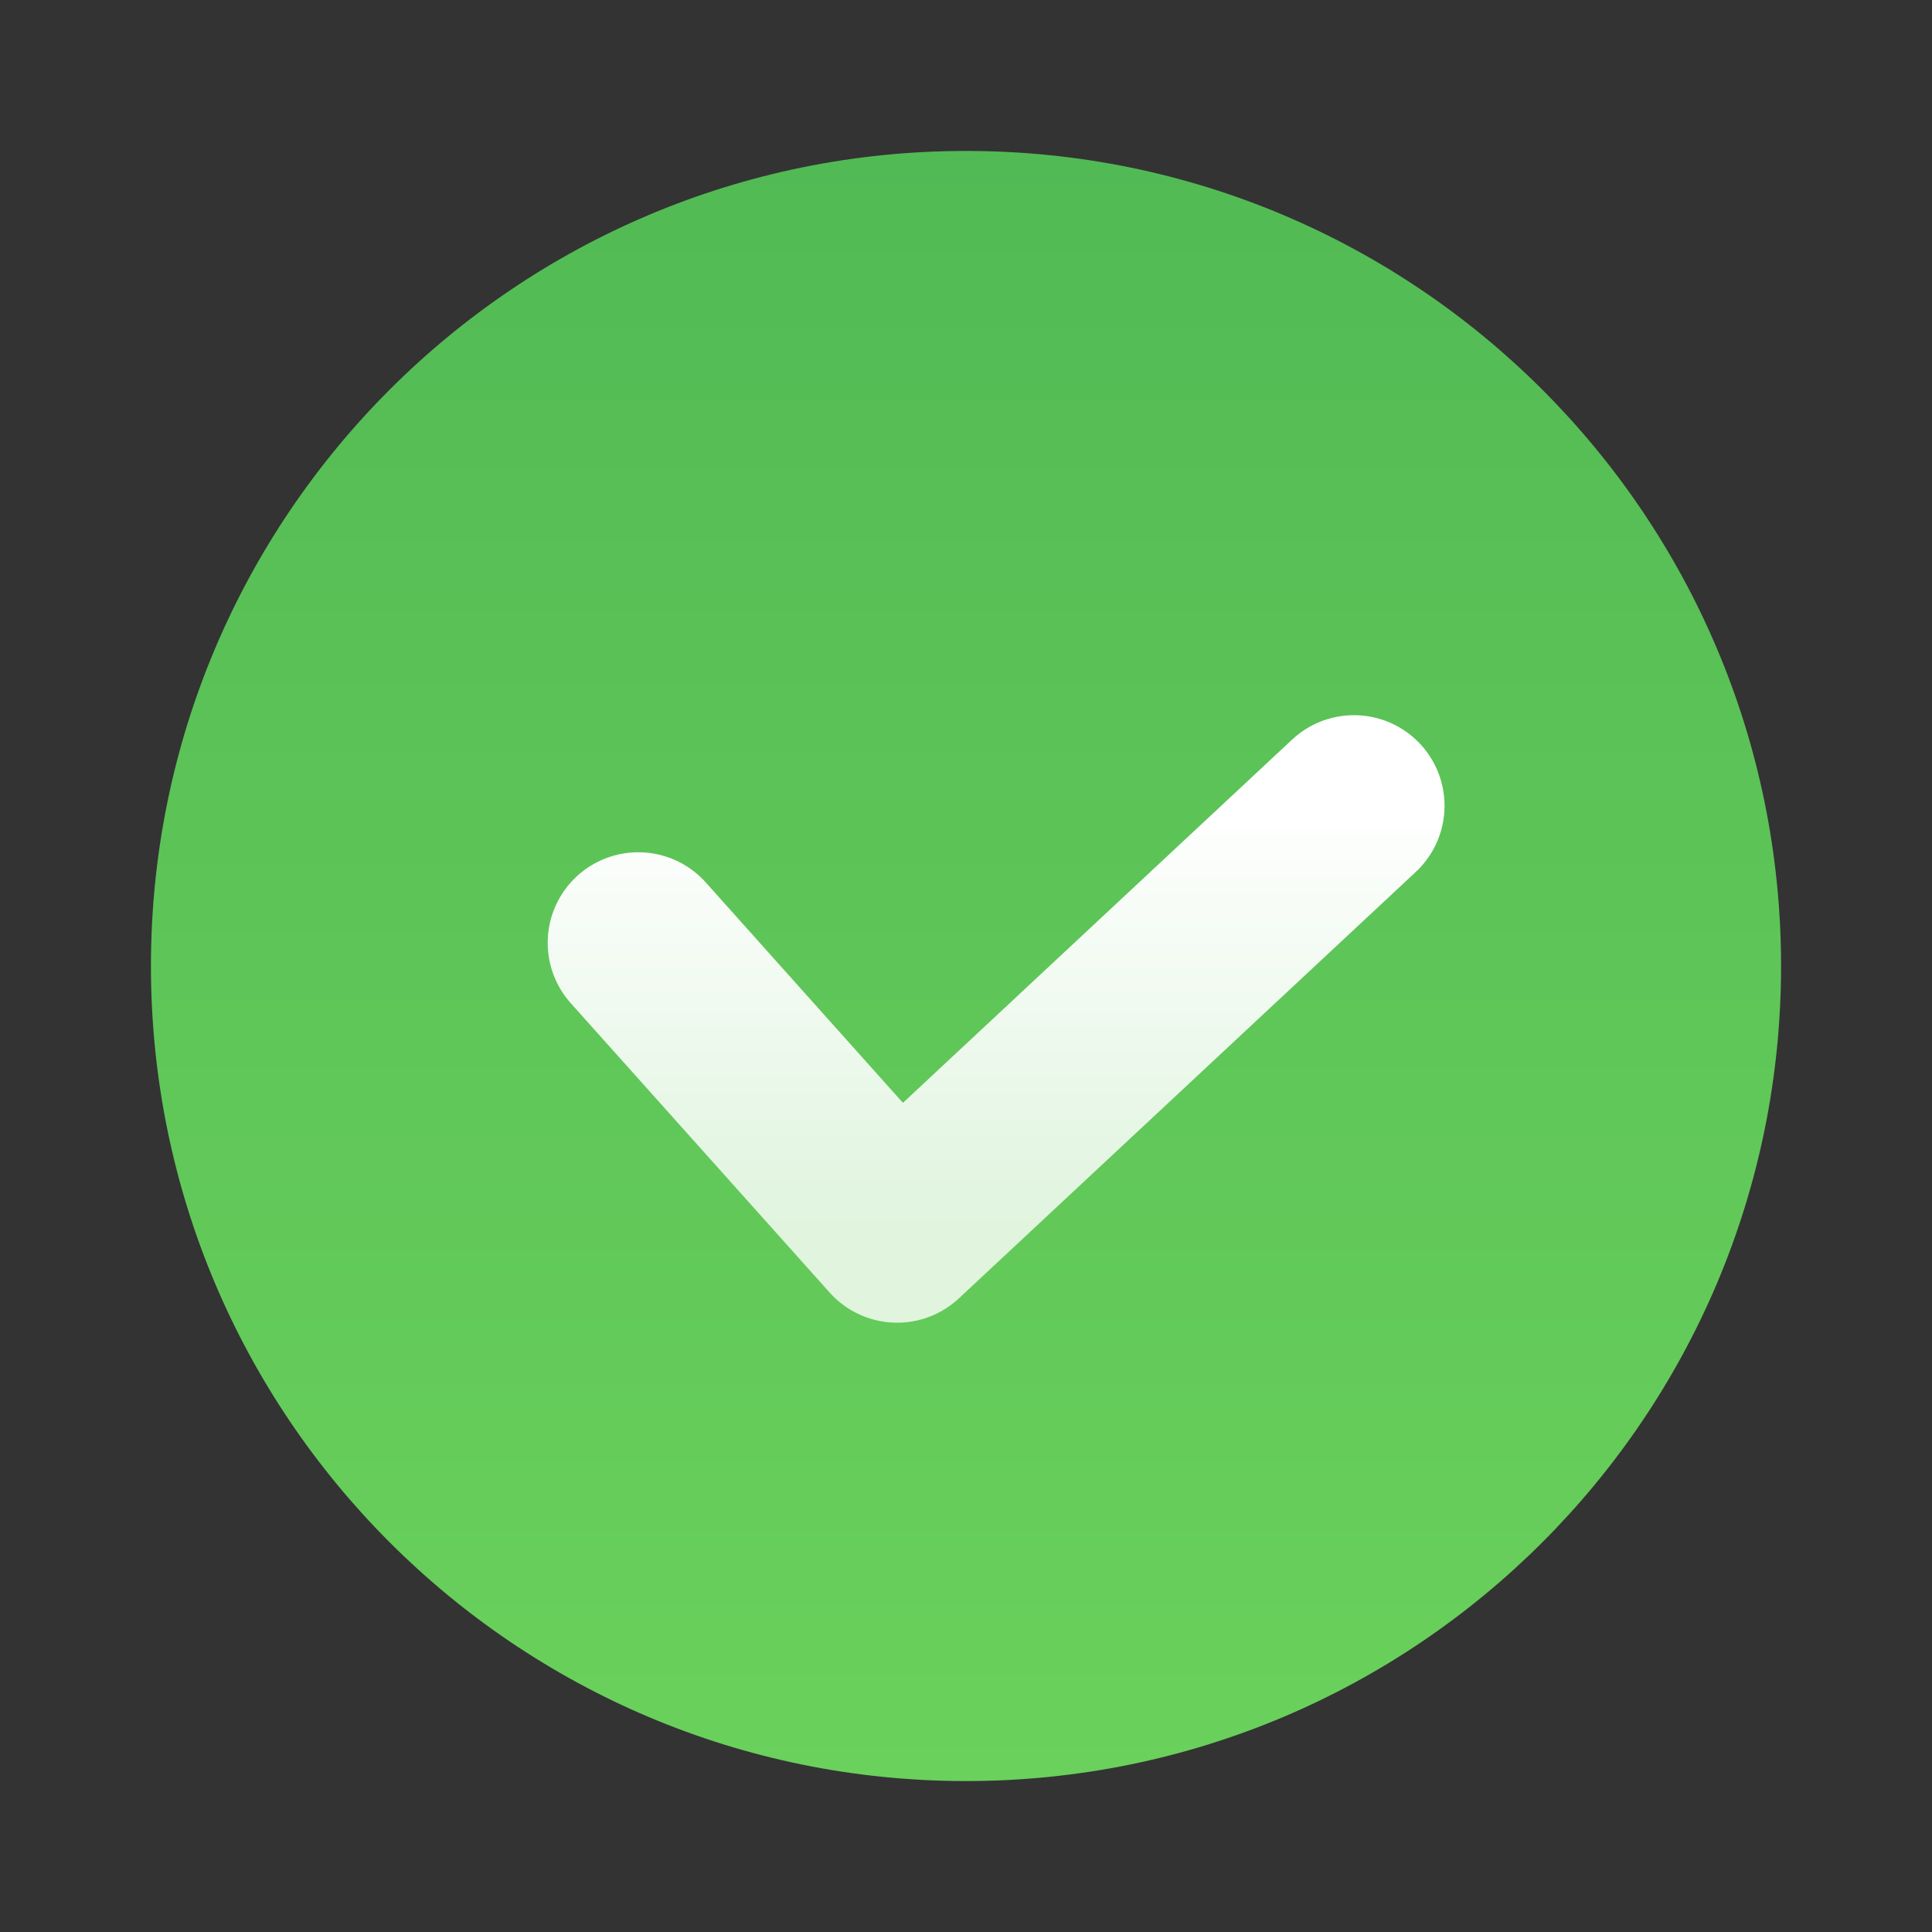
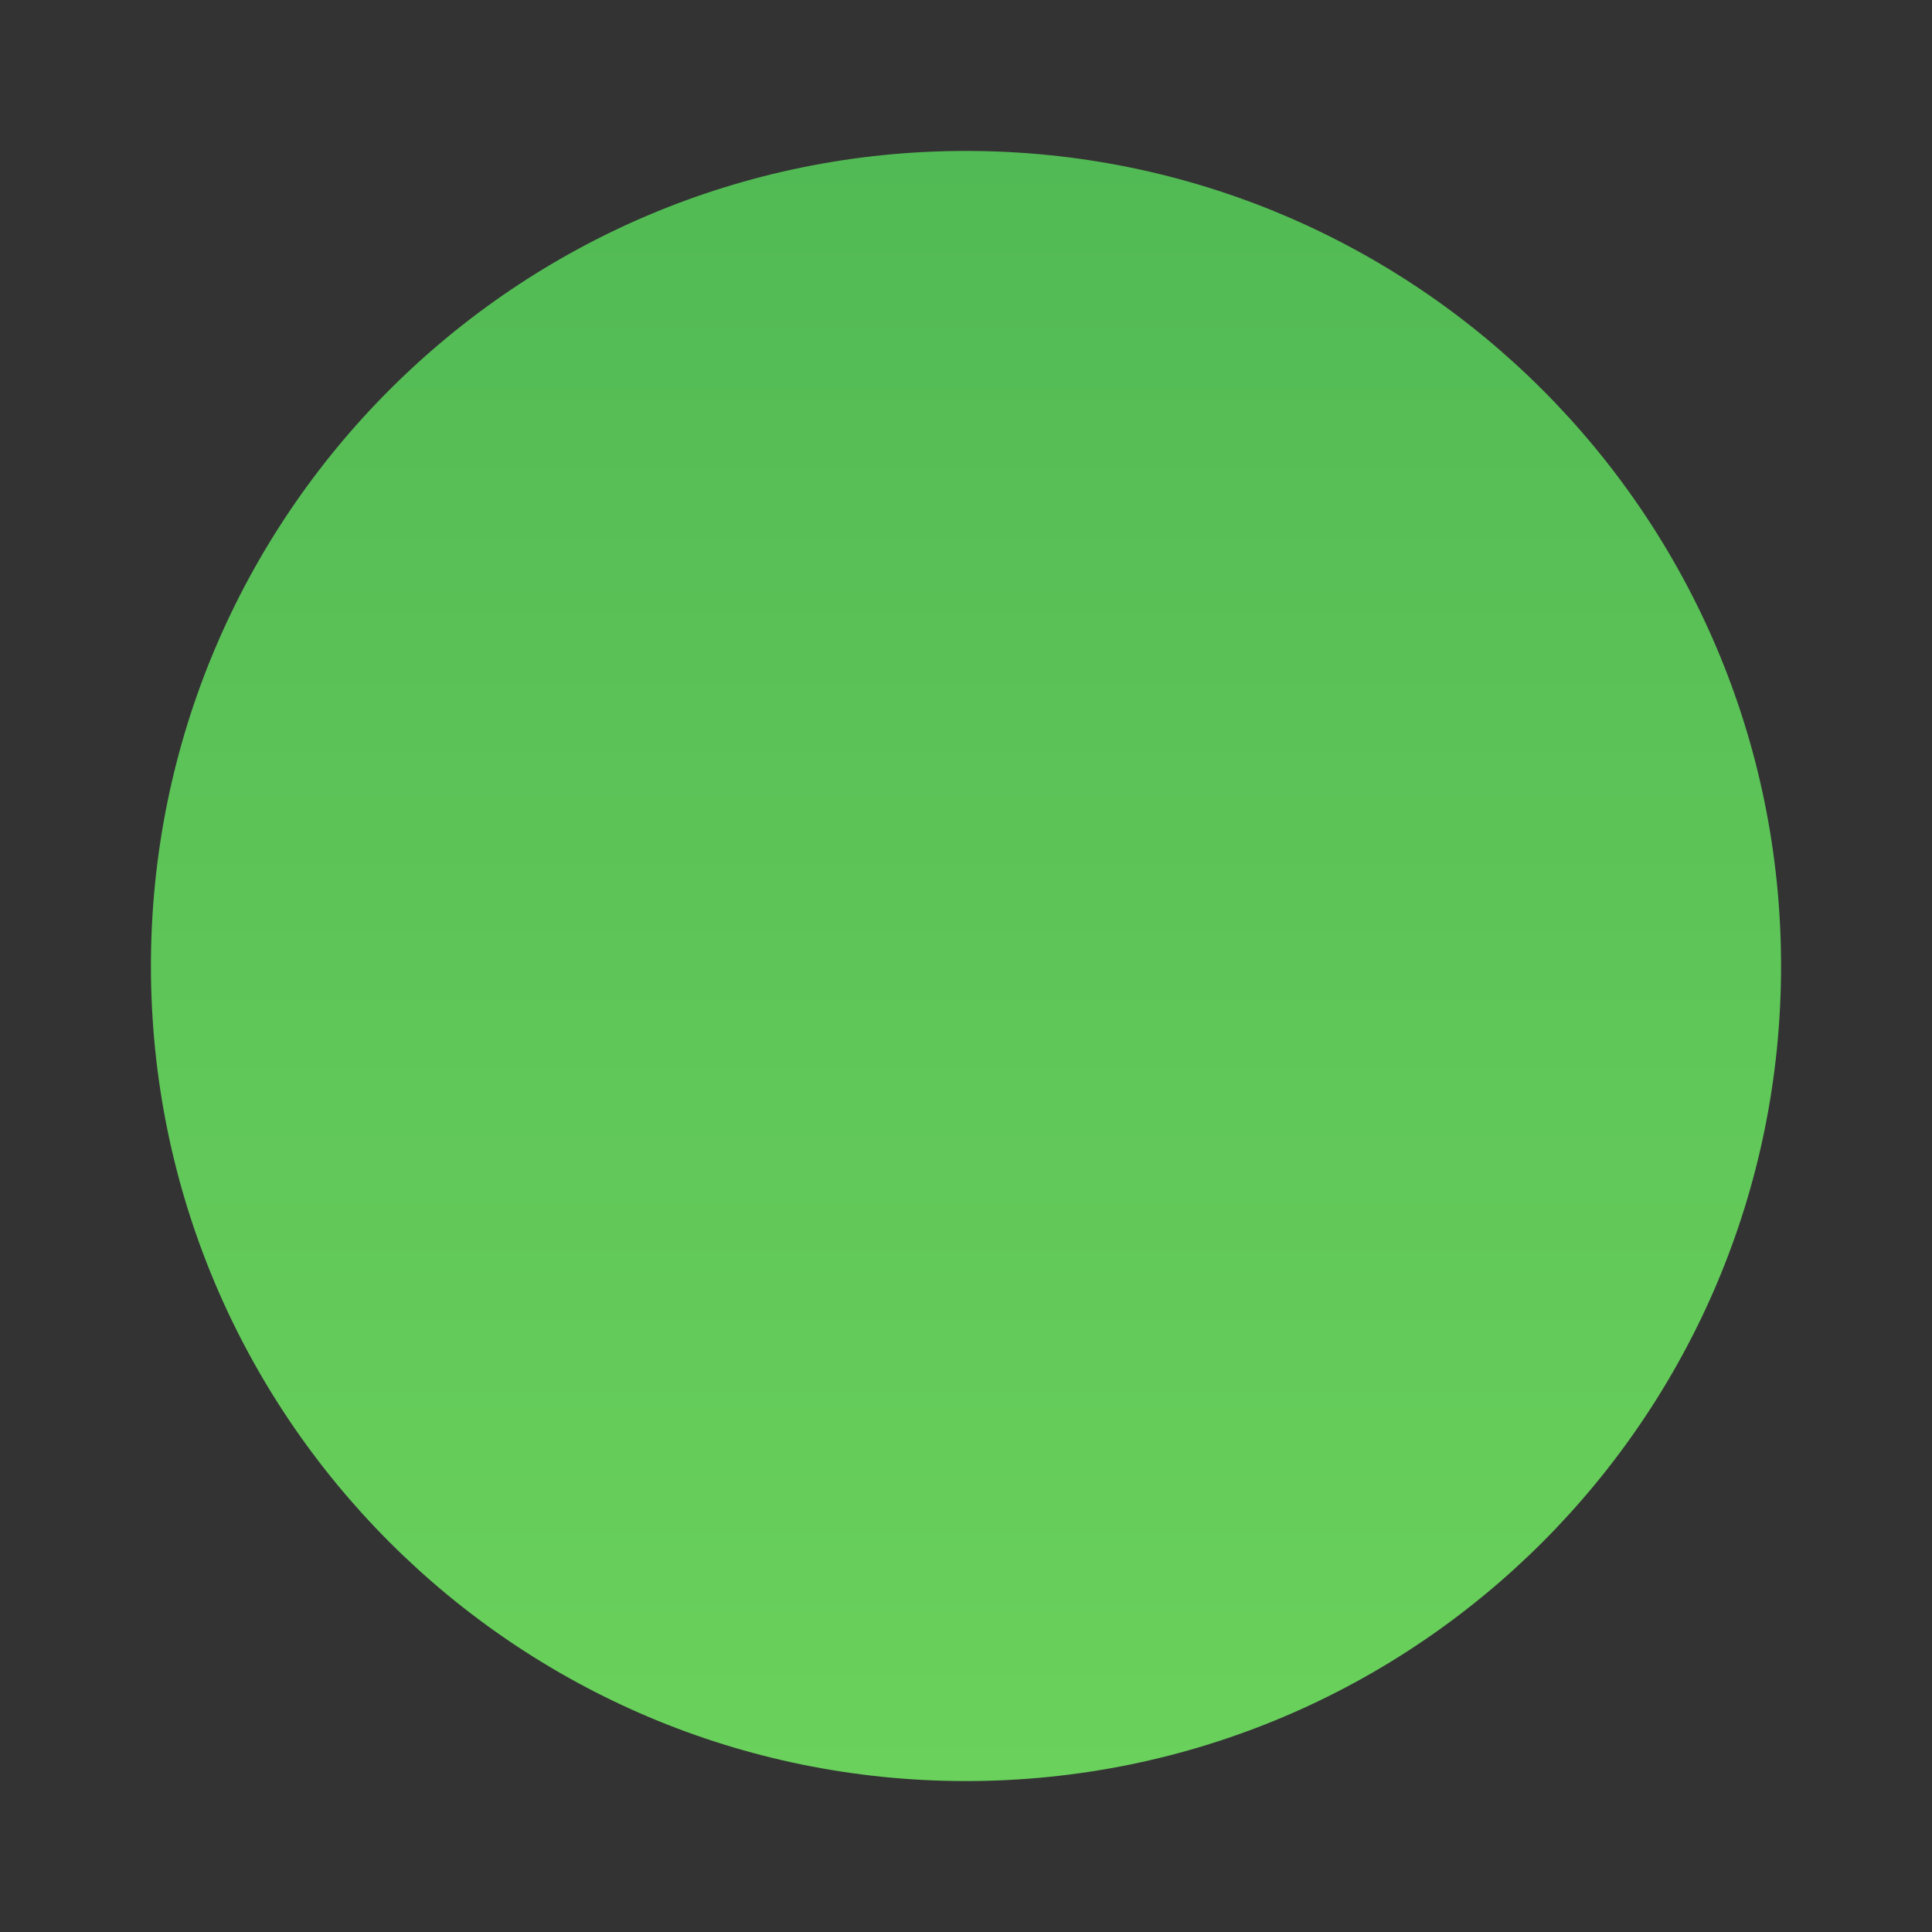
<svg xmlns="http://www.w3.org/2000/svg" width="64" height="64" viewBox="0 0 64 64" fill="none">
  <rect x="0" y="0" width="64" height="64" fill="#333333" stroke="none" />
  <path d="M32 5C46.911 5 59 17.088 59 32C59 46.911 46.911 59 32 59C17.088 59 5 46.911 5 32C5 17.088 17.088 5 32 5Z" fill="url(#paint0_linear_7210_87629)" />
-   <path d="M21.143 31.232L29.718 40.816L44.852 26.691" stroke="url(#paint1_linear_7210_87629)" stroke-width="6" stroke-linecap="round" stroke-linejoin="round" />
  <defs>
    <linearGradient id="paint0_linear_7210_87629" x1="31.314" y1="5" x2="31.314" y2="59" gradientUnits="userSpaceOnUse">
      <stop stop-color="#52BA54" />
      <stop offset="1" stop-color="#6AD15C" />
    </linearGradient>
    <linearGradient id="paint1_linear_7210_87629" x1="32.997" y1="26.691" x2="32.997" y2="40.816" gradientUnits="userSpaceOnUse">
      <stop stop-color="white" />
      <stop offset="1" stop-color="white" stop-opacity="0.8" />
    </linearGradient>
  </defs>
</svg>